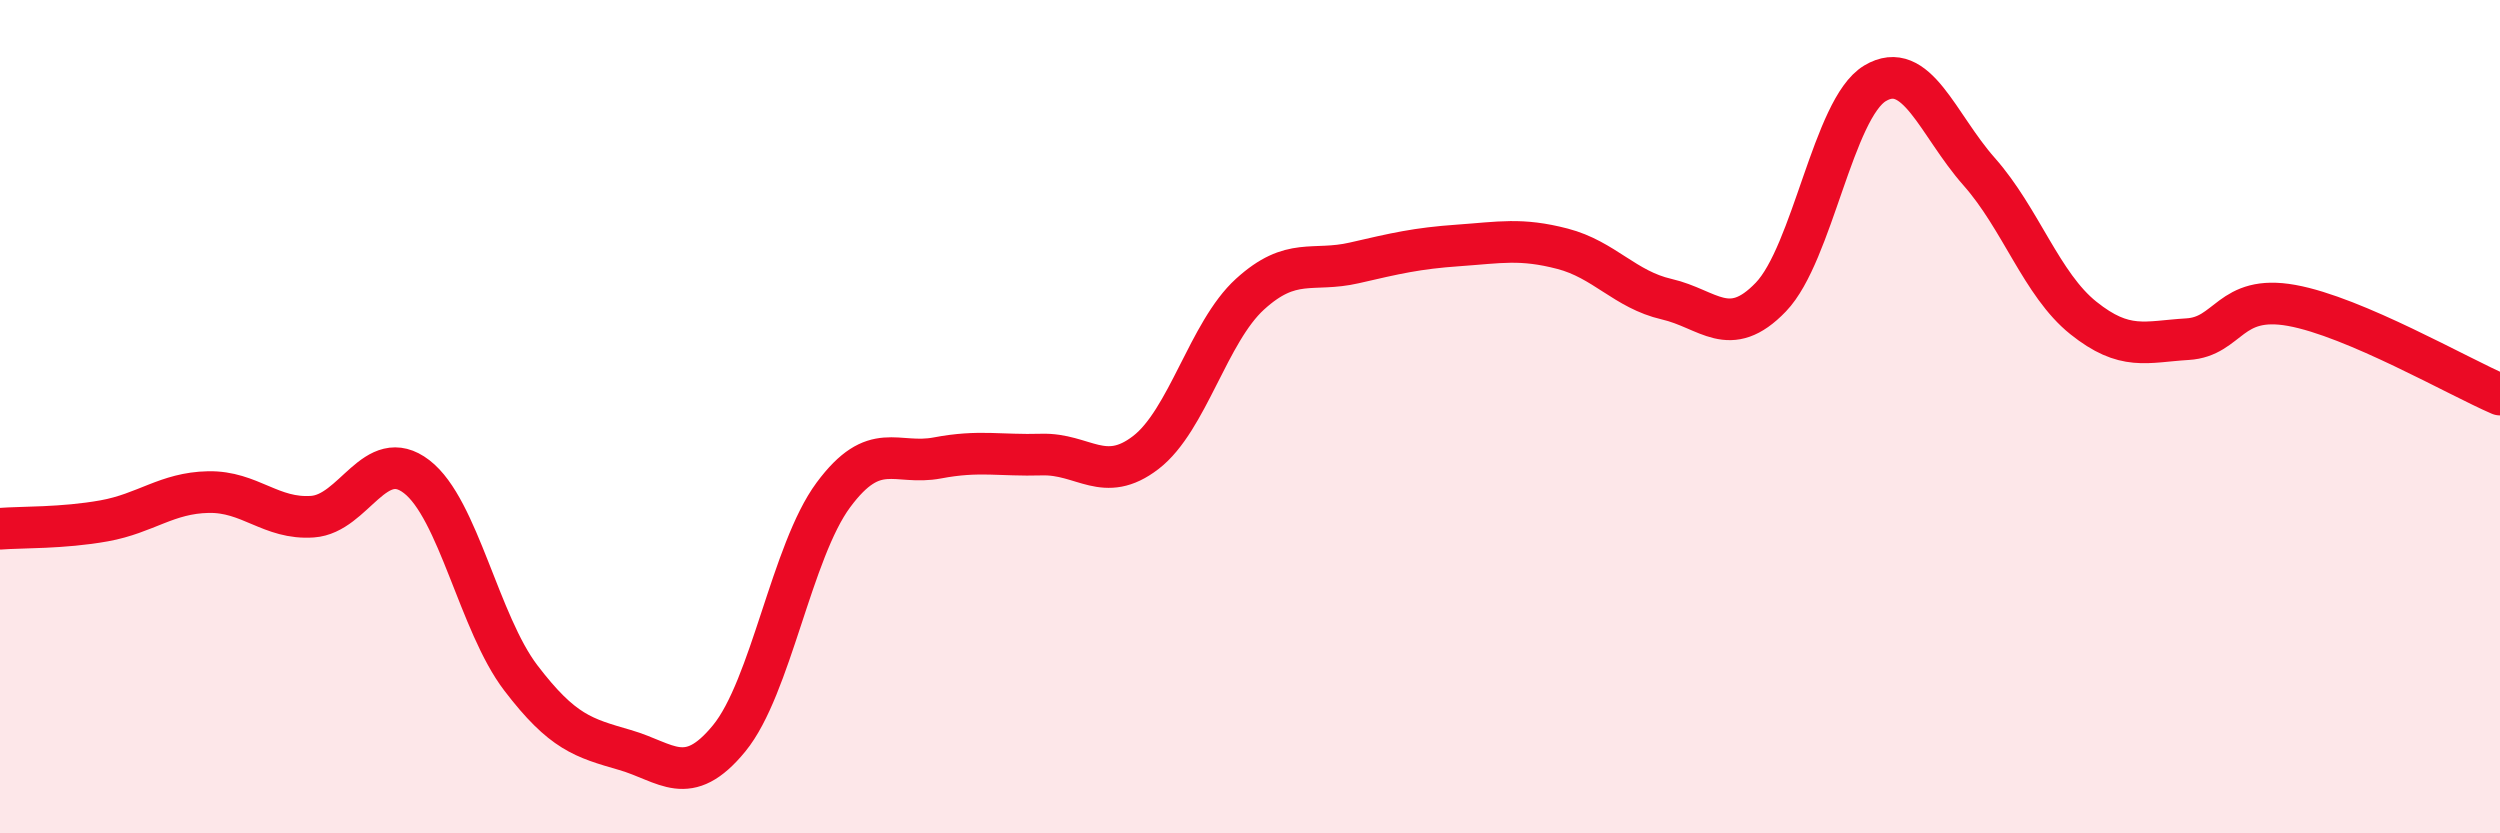
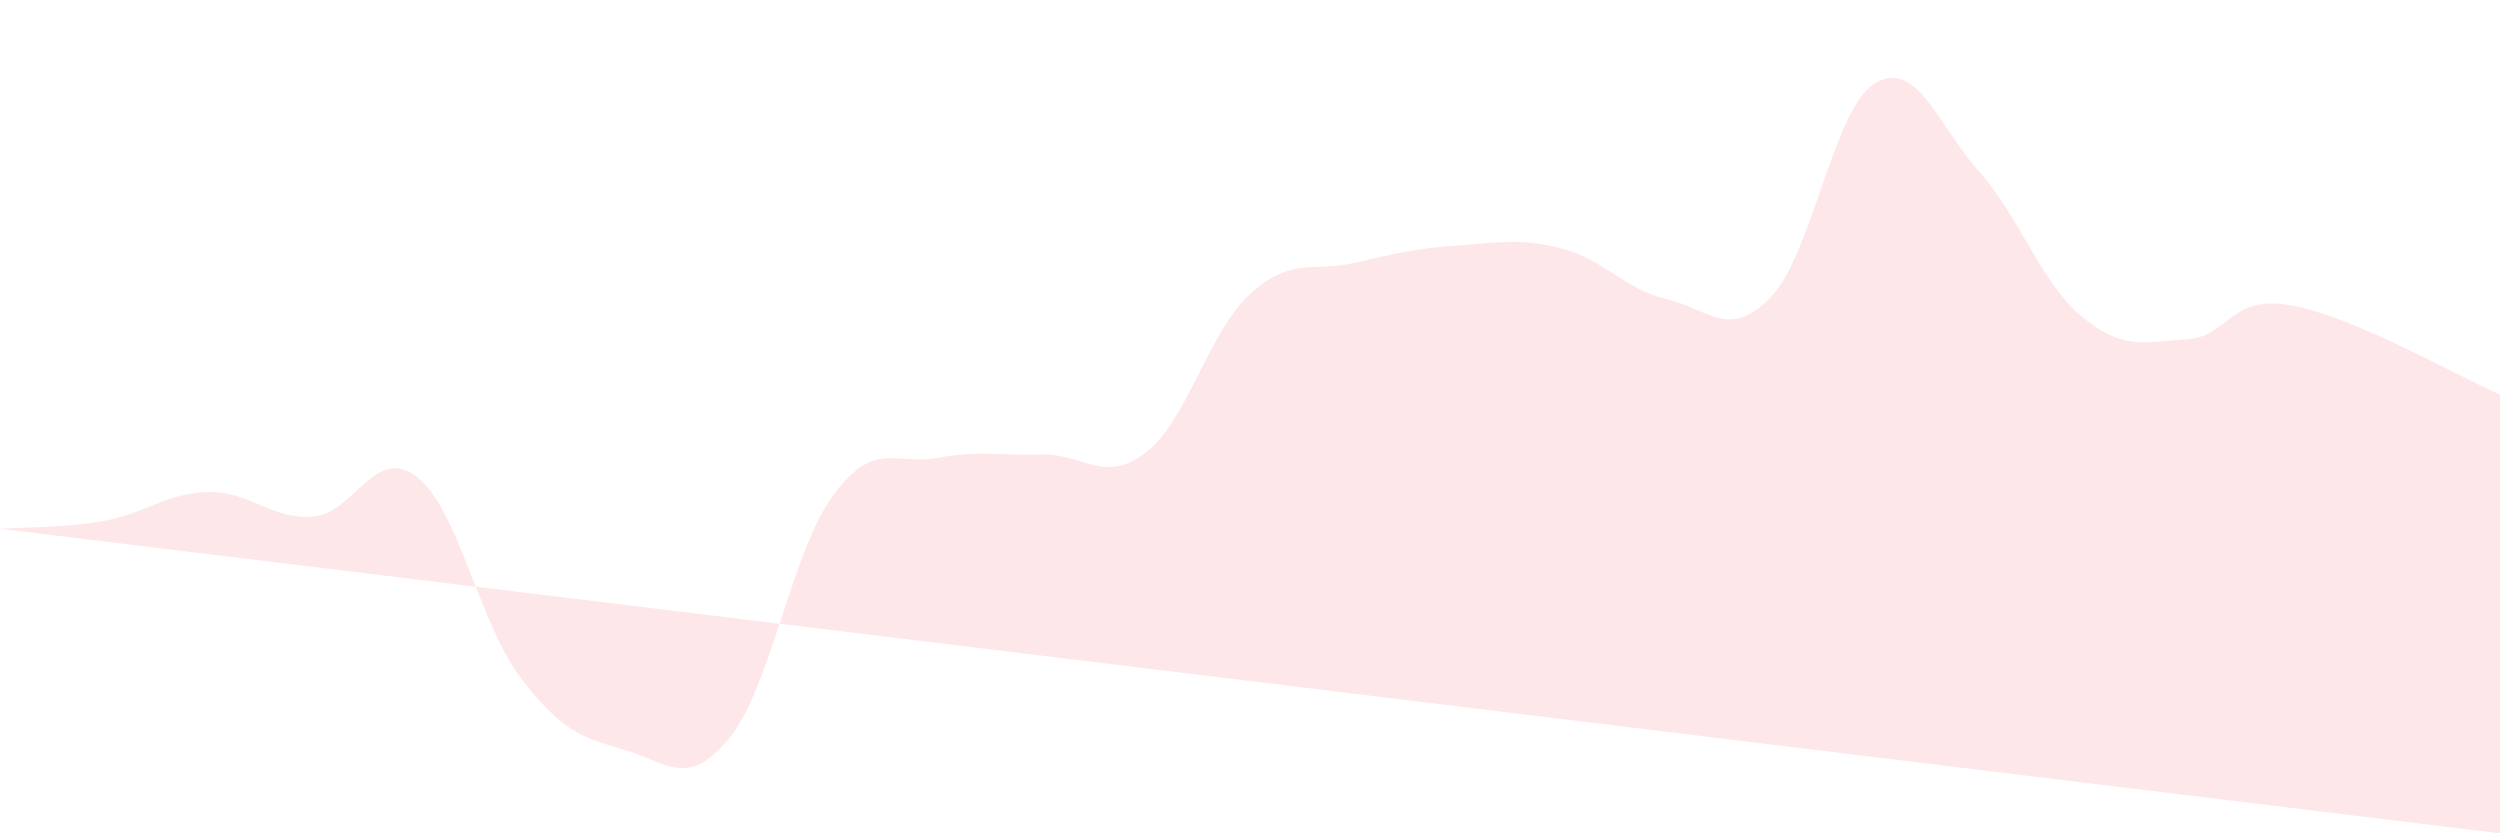
<svg xmlns="http://www.w3.org/2000/svg" width="60" height="20" viewBox="0 0 60 20">
-   <path d="M 0,12.69 C 0.5,12.65 1.5,12.68 2.5,12.5 C 3.5,12.32 4,11.83 5,11.81 C 6,11.79 6.5,12.47 7.5,12.4 C 8.5,12.33 9,10.67 10,11.44 C 11,12.21 11.5,14.96 12.5,16.27 C 13.5,17.58 14,17.71 15,18 C 16,18.29 16.5,18.94 17.5,17.72 C 18.5,16.5 19,13.23 20,11.88 C 21,10.53 21.5,11.18 22.5,10.99 C 23.5,10.8 24,10.94 25,10.91 C 26,10.88 26.5,11.63 27.5,10.86 C 28.5,10.09 29,7.97 30,7.06 C 31,6.15 31.5,6.54 32.5,6.31 C 33.5,6.08 34,5.96 35,5.89 C 36,5.82 36.5,5.71 37.5,5.97 C 38.5,6.23 39,6.95 40,7.18 C 41,7.41 41.5,8.17 42.5,7.13 C 43.5,6.09 44,2.6 45,2 C 46,1.4 46.5,2.99 47.5,4.12 C 48.5,5.25 49,6.83 50,7.63 C 51,8.43 51.5,8.2 52.5,8.14 C 53.5,8.08 53.5,7.06 55,7.33 C 56.5,7.6 59,9.04 60,9.47L60 20L0 20Z" fill="#EB0A25" opacity="0.1" stroke-linecap="round" stroke-linejoin="round" />
-   <path d="M 0,12.69 C 0.5,12.65 1.5,12.68 2.5,12.5 C 3.5,12.32 4,11.83 5,11.81 C 6,11.79 6.5,12.47 7.5,12.4 C 8.5,12.33 9,10.67 10,11.44 C 11,12.21 11.5,14.96 12.5,16.27 C 13.5,17.58 14,17.71 15,18 C 16,18.29 16.5,18.94 17.5,17.72 C 18.5,16.5 19,13.23 20,11.88 C 21,10.53 21.5,11.18 22.5,10.99 C 23.5,10.8 24,10.94 25,10.91 C 26,10.88 26.5,11.63 27.5,10.86 C 28.5,10.09 29,7.97 30,7.06 C 31,6.15 31.5,6.54 32.5,6.31 C 33.5,6.08 34,5.96 35,5.89 C 36,5.82 36.5,5.71 37.5,5.97 C 38.5,6.23 39,6.95 40,7.18 C 41,7.41 41.5,8.17 42.5,7.13 C 43.5,6.09 44,2.6 45,2 C 46,1.4 46.5,2.99 47.5,4.12 C 48.5,5.25 49,6.83 50,7.63 C 51,8.43 51.5,8.2 52.5,8.14 C 53.5,8.08 53.5,7.06 55,7.33 C 56.5,7.6 59,9.04 60,9.47" stroke="#EB0A25" stroke-width="1" fill="none" stroke-linecap="round" stroke-linejoin="round" />
+   <path d="M 0,12.69 C 0.5,12.65 1.5,12.68 2.5,12.5 C 3.5,12.32 4,11.83 5,11.81 C 6,11.79 6.5,12.47 7.5,12.4 C 8.5,12.33 9,10.67 10,11.44 C 11,12.21 11.5,14.96 12.5,16.27 C 13.5,17.58 14,17.71 15,18 C 16,18.29 16.5,18.94 17.5,17.72 C 18.5,16.5 19,13.23 20,11.88 C 21,10.53 21.5,11.18 22.5,10.99 C 23.5,10.8 24,10.94 25,10.91 C 26,10.88 26.5,11.63 27.5,10.86 C 28.5,10.09 29,7.97 30,7.06 C 31,6.15 31.5,6.54 32.5,6.31 C 33.5,6.08 34,5.96 35,5.89 C 36,5.82 36.5,5.71 37.5,5.97 C 38.5,6.23 39,6.95 40,7.18 C 41,7.41 41.5,8.17 42.5,7.13 C 43.5,6.09 44,2.6 45,2 C 46,1.4 46.5,2.99 47.5,4.12 C 48.5,5.25 49,6.83 50,7.63 C 51,8.43 51.5,8.2 52.5,8.14 C 53.5,8.08 53.5,7.06 55,7.33 C 56.5,7.6 59,9.04 60,9.47L60 20Z" fill="#EB0A25" opacity="0.1" stroke-linecap="round" stroke-linejoin="round" />
</svg>